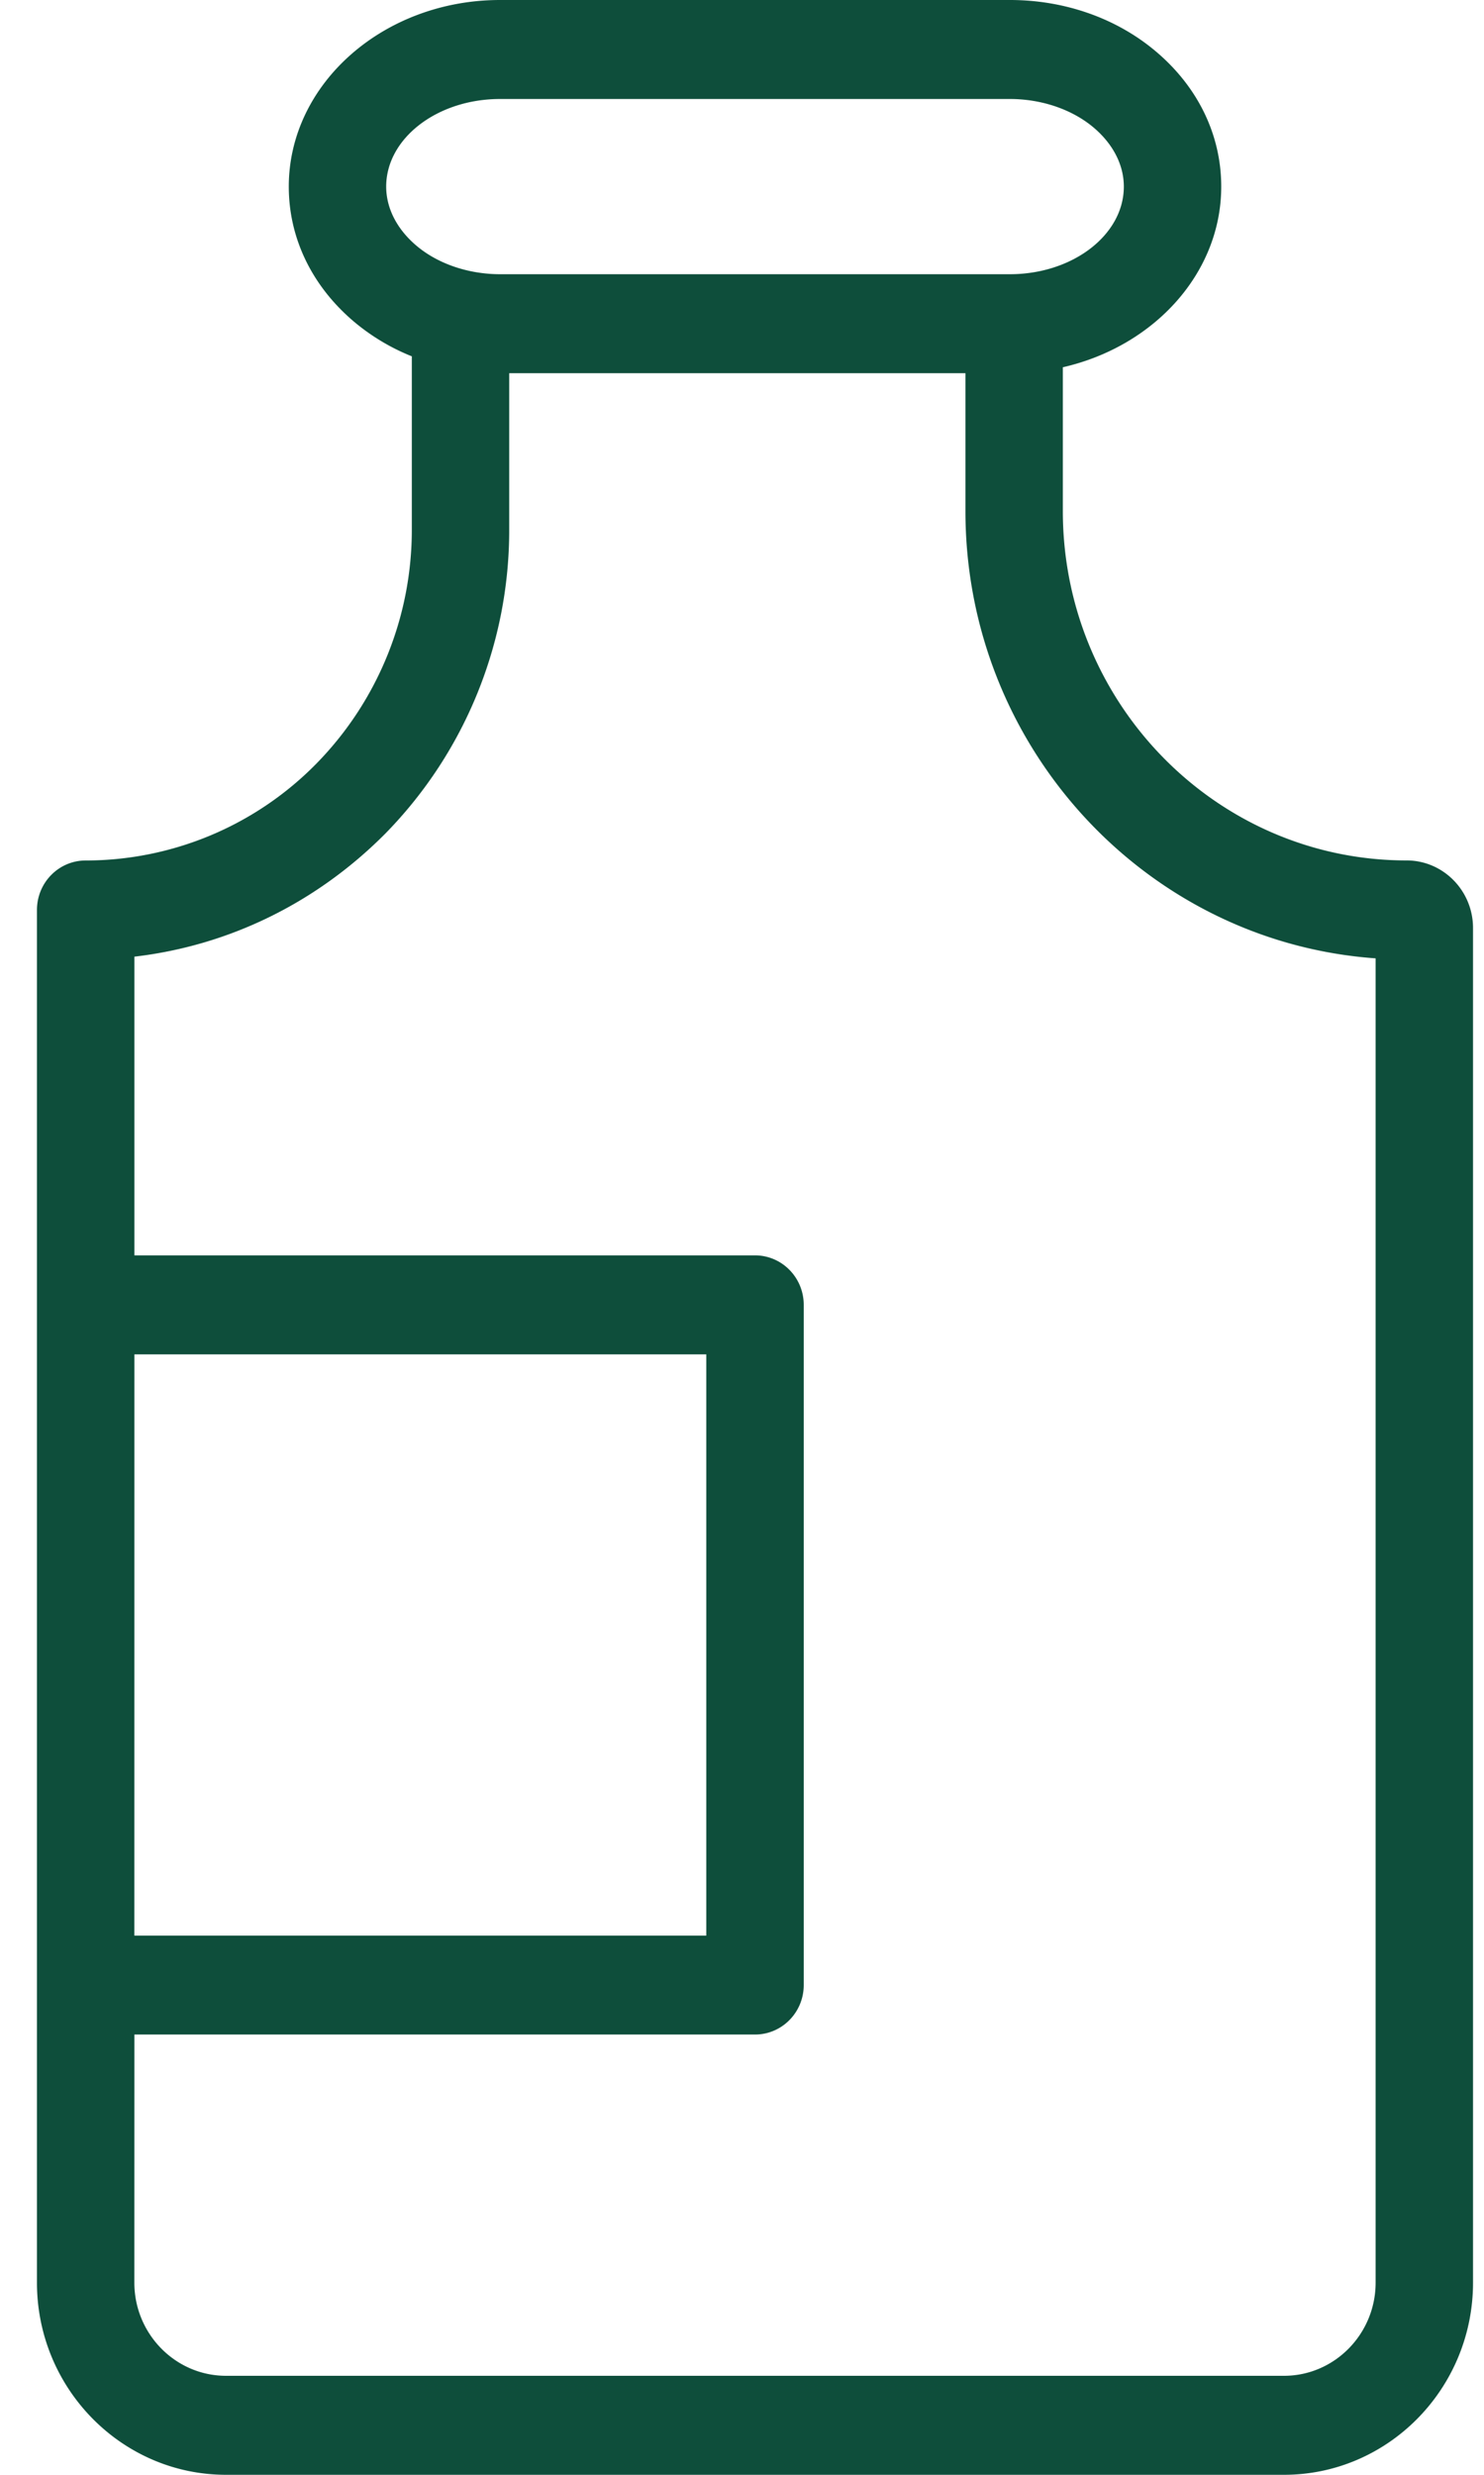
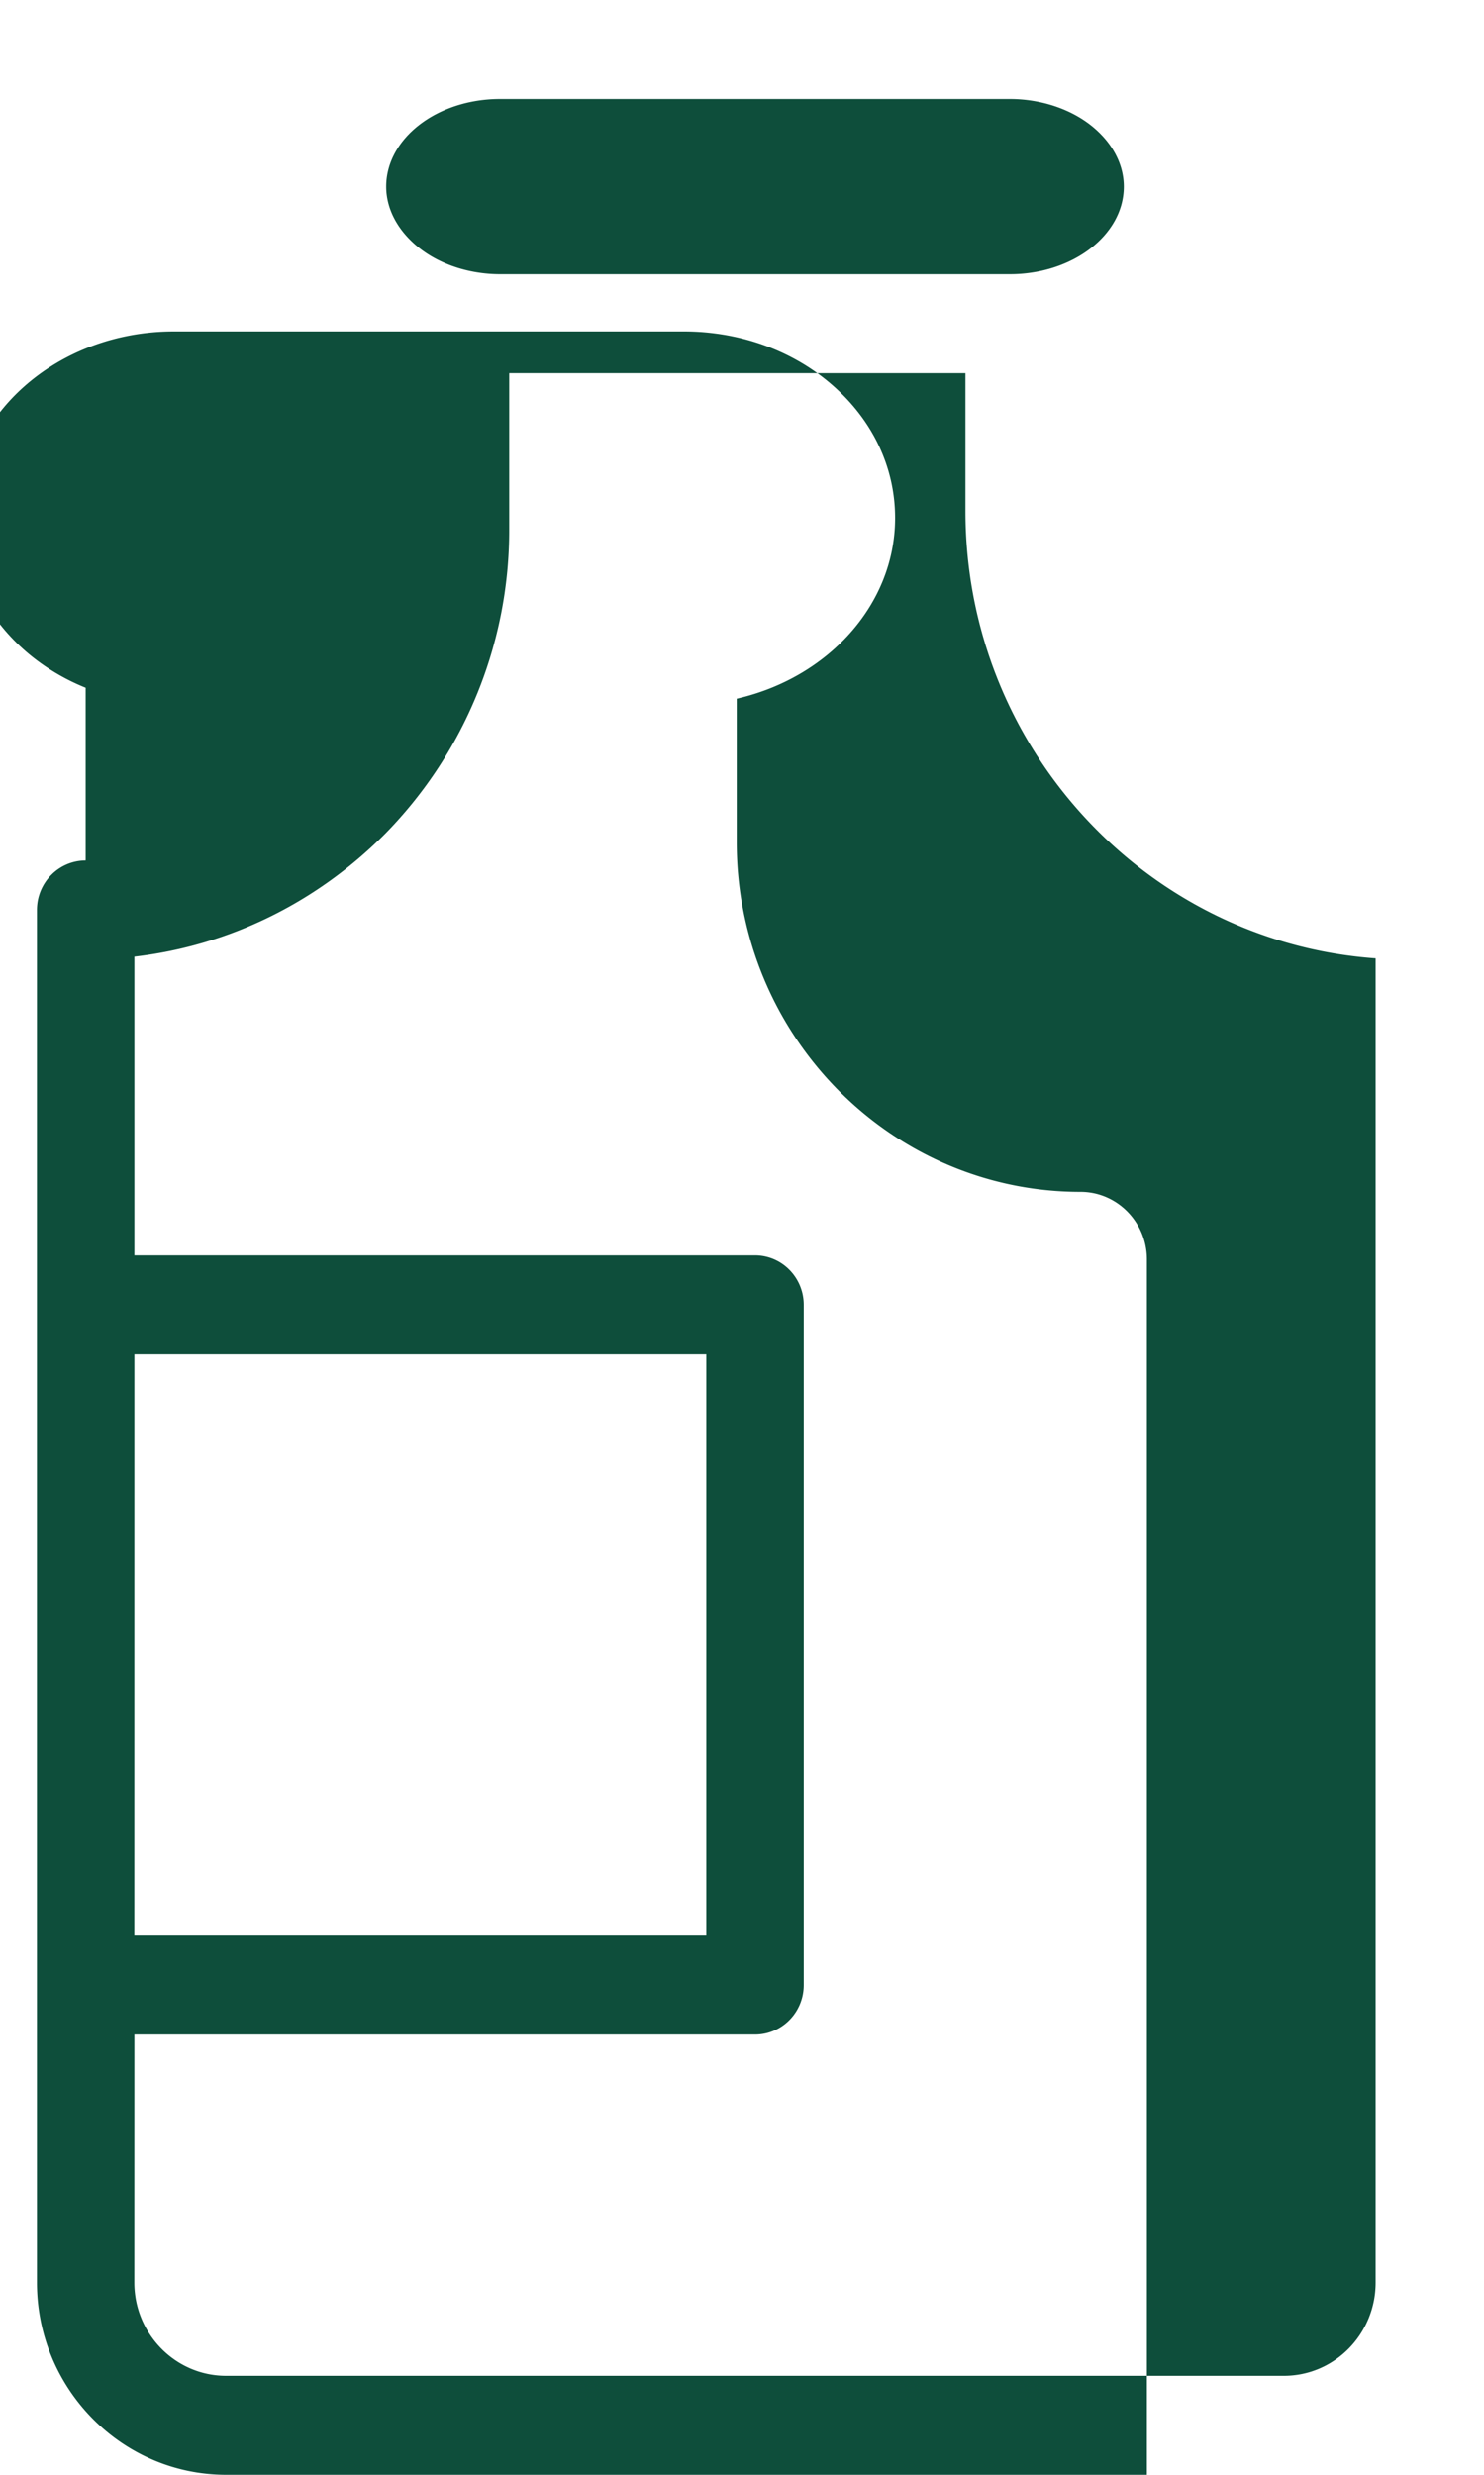
<svg xmlns="http://www.w3.org/2000/svg" xmlns:xlink="http://www.w3.org/1999/xlink" width="30" height="50" viewBox="0 0 30 50">
  <defs>
-     <path id="2oh8a" d="M1145.956 492h-21.386c-2.108 0-3.823-1.742-3.823-3.883v-27.732c0-.553.441-1 .985-1a6.538 6.538 0 0 0 4.668-1.961 6.741 6.741 0 0 0 1.925-4.735v-3.49a4.295 4.295 0 0 1-1.163-.695c-.854-.72-1.324-1.69-1.324-2.734 0-2.079 1.916-3.77 4.272-3.77h10.306c1.107 0 2.154.368 2.947 1.036.855.72 1.325 1.69 1.325 2.734 0 1.753-1.362 3.23-3.202 3.65v2.906c0 3.892 3.118 7.058 6.95 7.058.74 0 1.342.612 1.342 1.364v27.37c0 2.14-1.714 3.882-3.822 3.882zm-23.24-3.883c0 1.038.832 1.883 1.854 1.883h21.386c1.022 0 1.853-.845 1.853-1.883v-26.755c-4.626-.328-8.292-4.256-8.292-9.036v-2.786h-9.223v3.149a8.752 8.752 0 0 1-2.502 6.15c-1.394 1.404-3.167 2.267-5.075 2.489v6.035h12.546c.544 0 .985.448.985 1v13.742c0 .553-.441 1-.985 1h-12.546zm0-7.011h11.562v-11.743h-11.561zM1130.11 444c-1.27 0-2.303.794-2.303 1.77 0 .437.218.862.613 1.195.433.366 1.05.575 1.69.575h10.306c1.27 0 2.303-.794 2.303-1.77 0-.438-.218-.862-.613-1.195-.434-.365-1.05-.575-1.69-.575z" />
+     <path id="2oh8a" d="M1145.956 492h-21.386c-2.108 0-3.823-1.742-3.823-3.883v-27.732c0-.553.441-1 .985-1v-3.49a4.295 4.295 0 0 1-1.163-.695c-.854-.72-1.324-1.69-1.324-2.734 0-2.079 1.916-3.77 4.272-3.77h10.306c1.107 0 2.154.368 2.947 1.036.855.72 1.325 1.69 1.325 2.734 0 1.753-1.362 3.23-3.202 3.65v2.906c0 3.892 3.118 7.058 6.95 7.058.74 0 1.342.612 1.342 1.364v27.37c0 2.14-1.714 3.882-3.822 3.882zm-23.24-3.883c0 1.038.832 1.883 1.854 1.883h21.386c1.022 0 1.853-.845 1.853-1.883v-26.755c-4.626-.328-8.292-4.256-8.292-9.036v-2.786h-9.223v3.149a8.752 8.752 0 0 1-2.502 6.15c-1.394 1.404-3.167 2.267-5.075 2.489v6.035h12.546c.544 0 .985.448.985 1v13.742c0 .553-.441 1-.985 1h-12.546zm0-7.011h11.562v-11.743h-11.561zM1130.11 444c-1.27 0-2.303.794-2.303 1.77 0 .437.218.862.613 1.195.433.366 1.05.575 1.69.575h10.306c1.27 0 2.303-.794 2.303-1.77 0-.438-.218-.862-.613-1.195-.434-.365-1.05-.575-1.69-.575z" />
  </defs>
  <g>
    <g transform="translate(-1120 -442)">
      <use fill="#0e4e3b" xlink:href="#2oh8a" />
    </g>
  </g>
</svg>